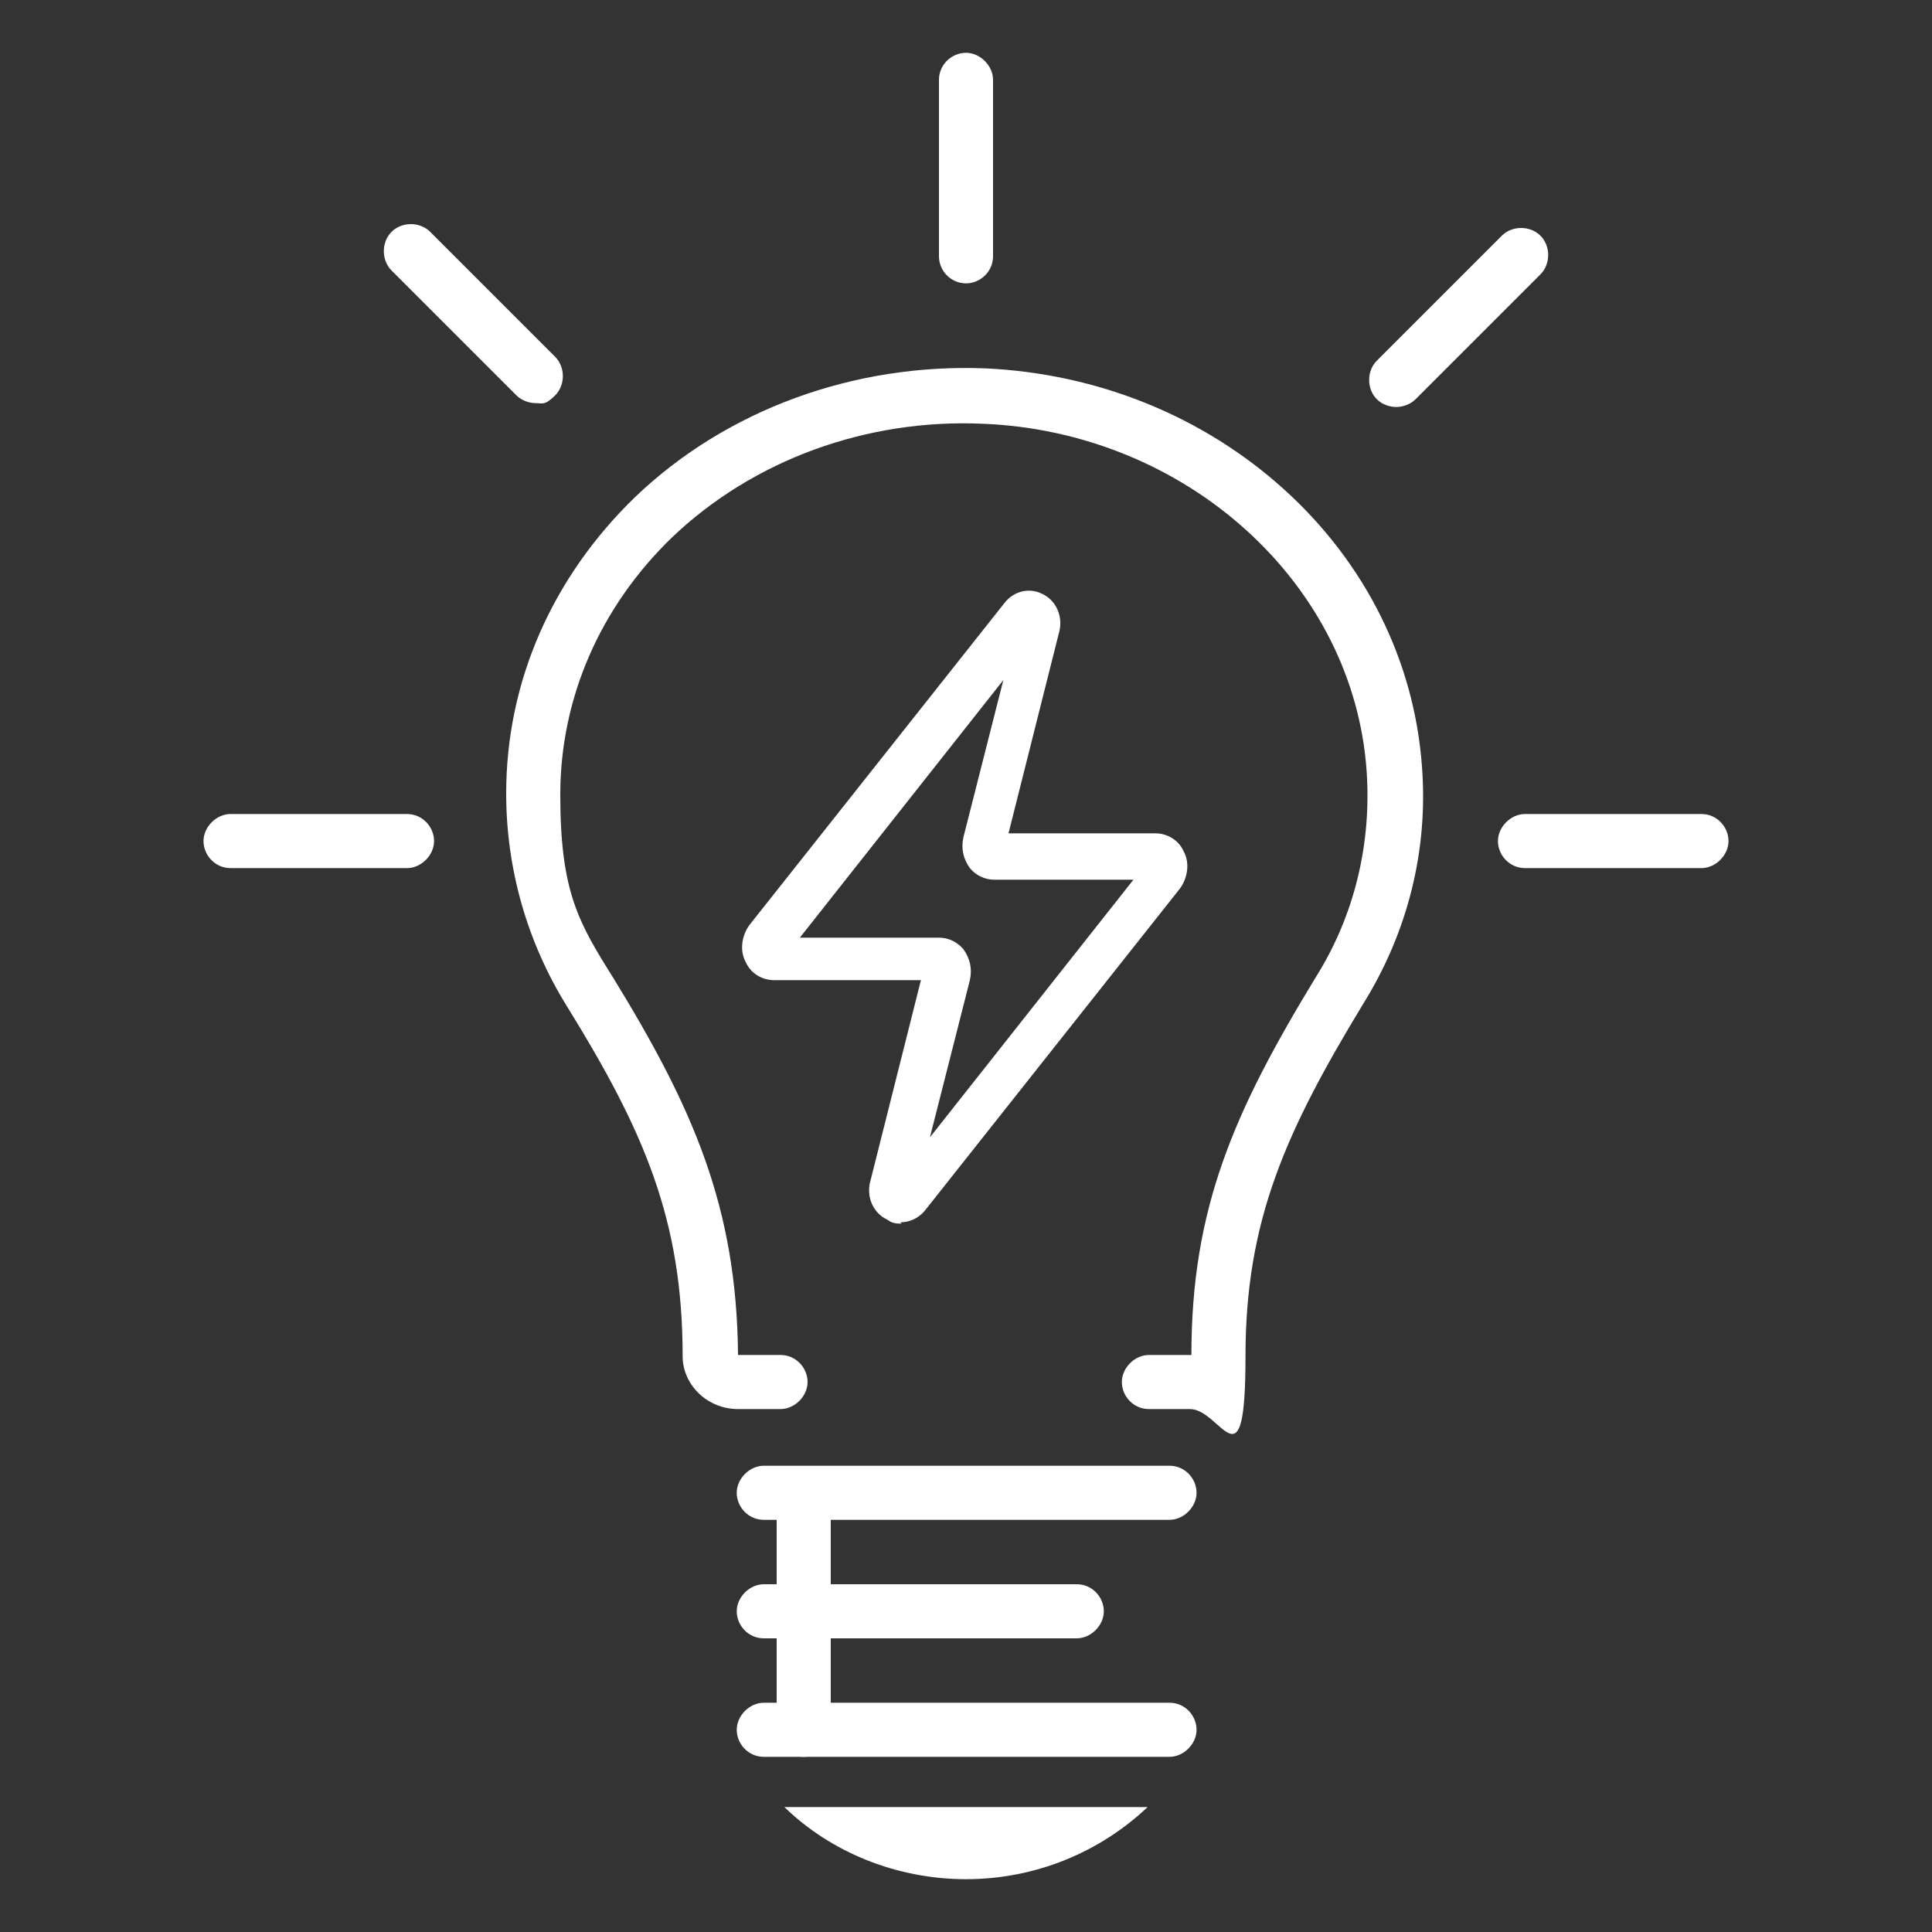
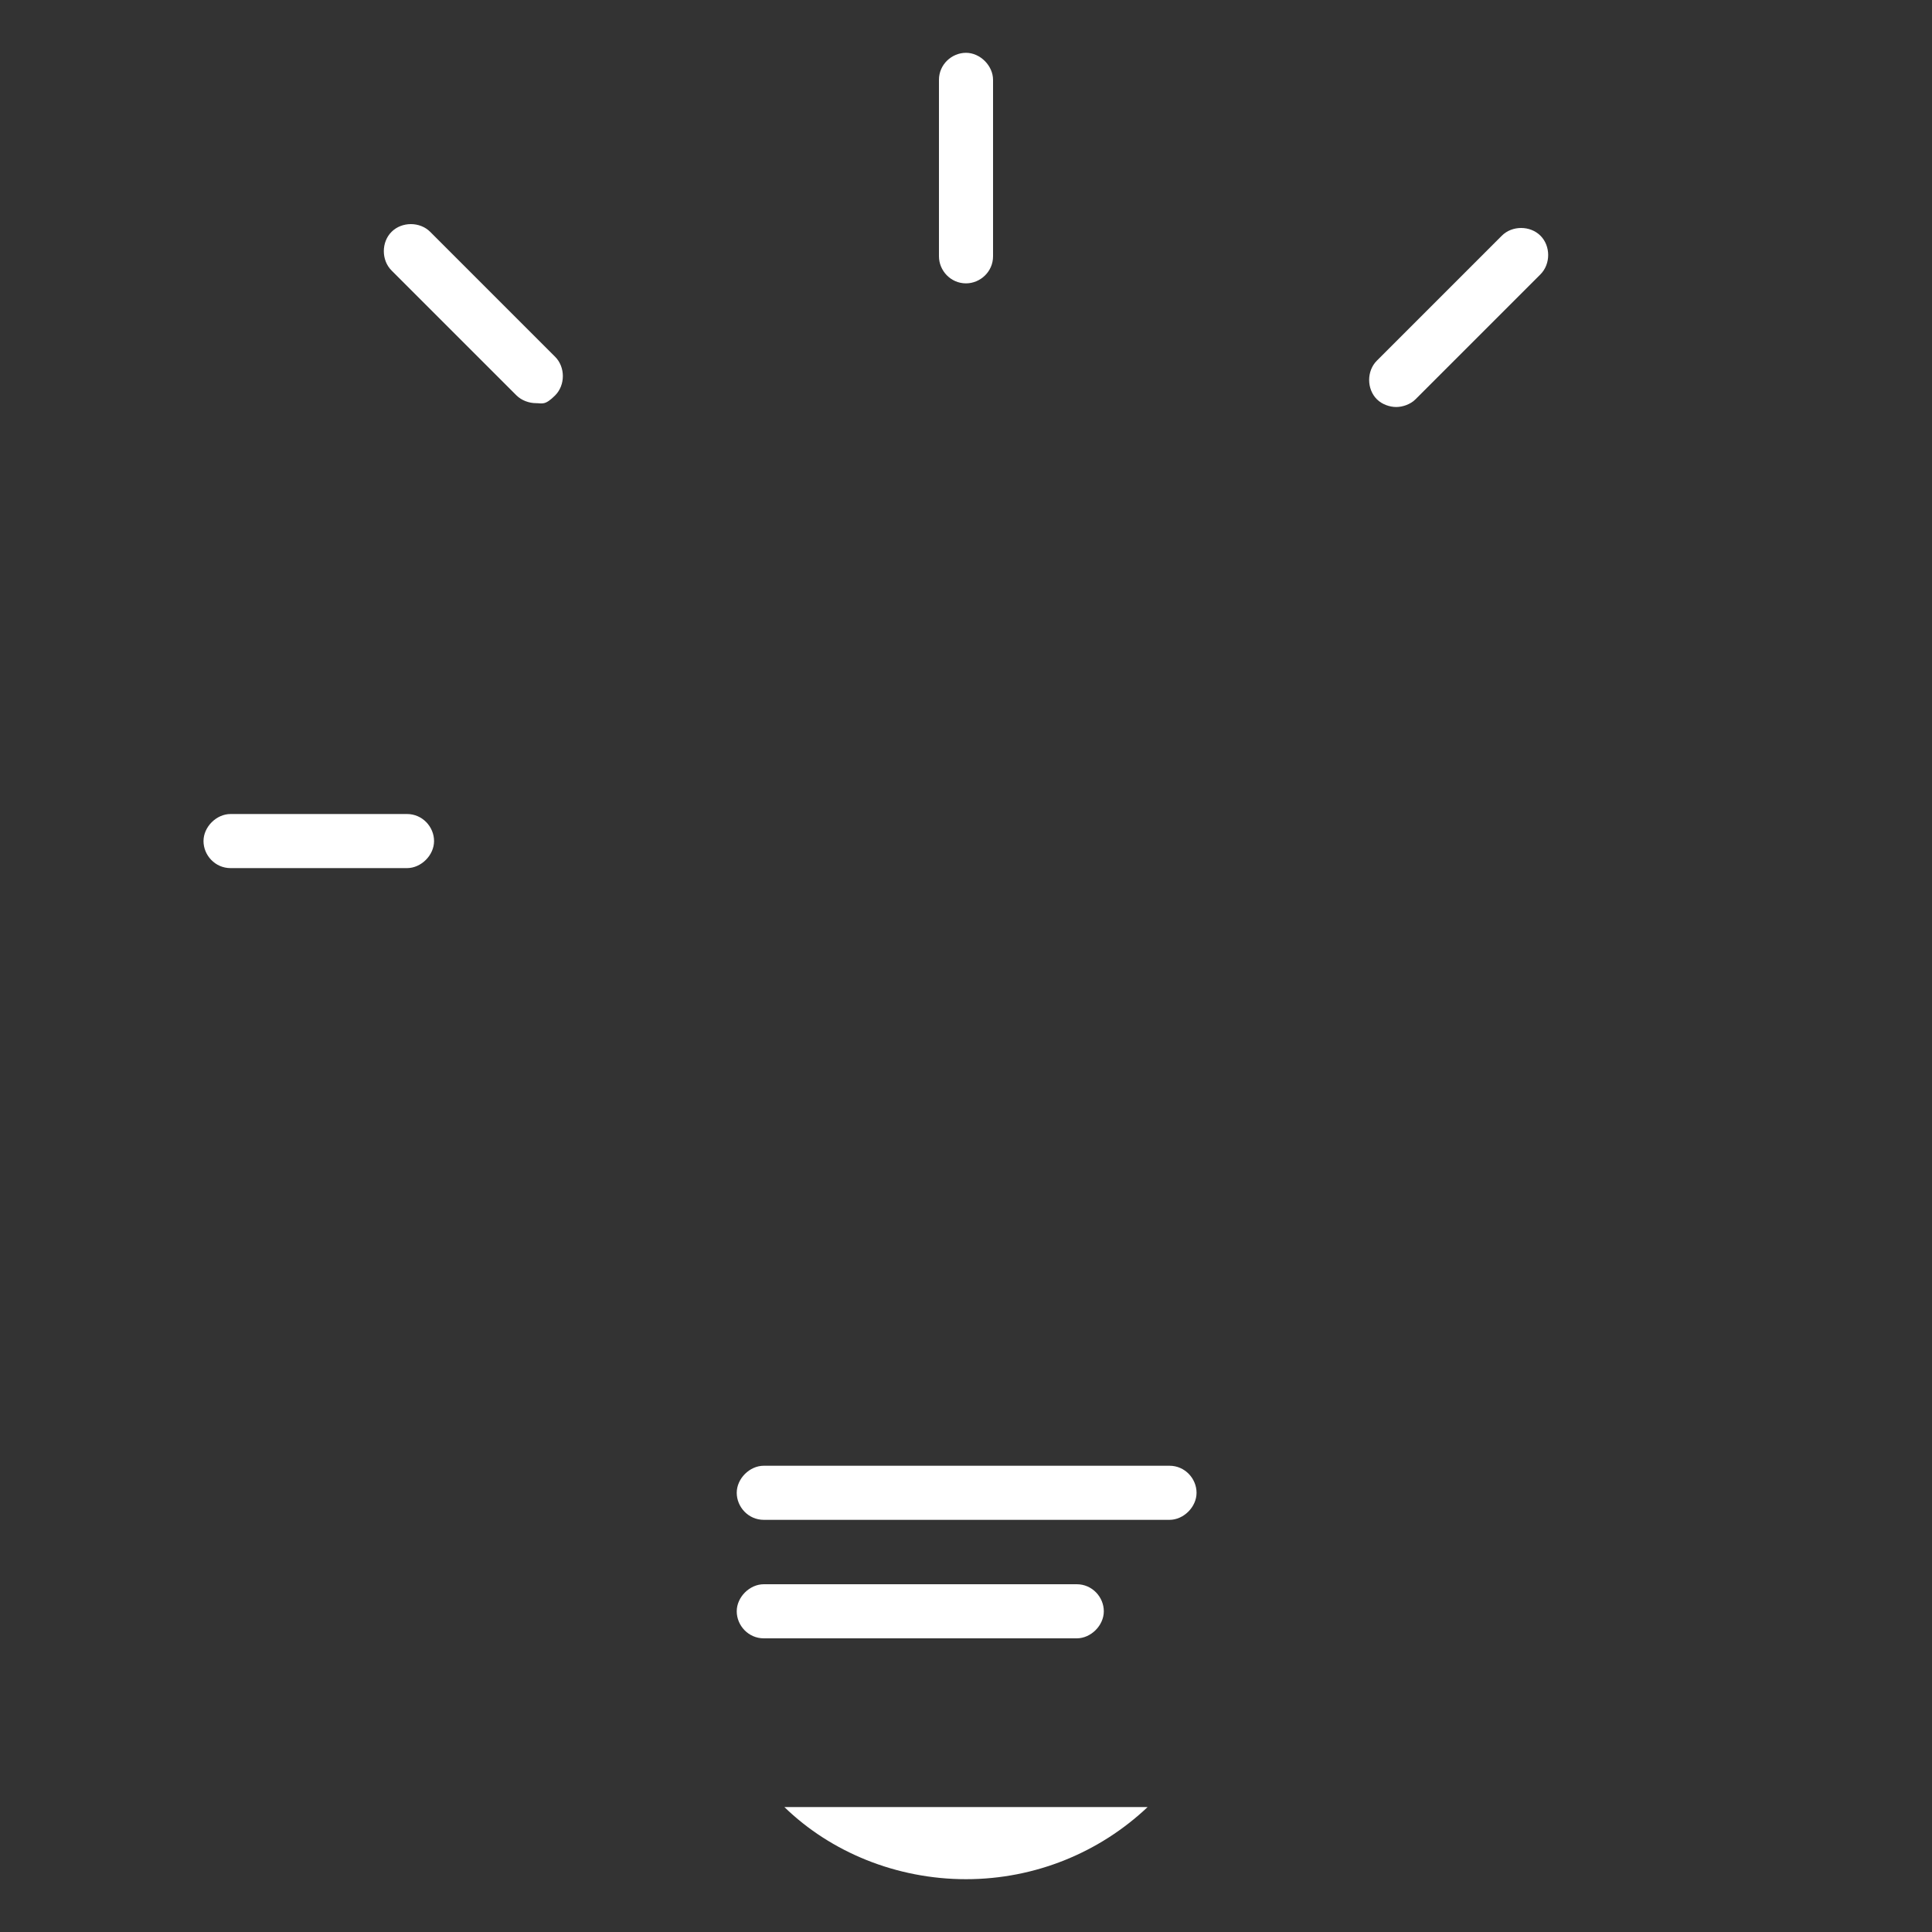
<svg xmlns="http://www.w3.org/2000/svg" id="Layer_1" data-name="Layer 1" baseProfile="tiny" version="1.2" viewBox="0 0 150 150">
  <rect x="0" y="0" width="150" height="150" fill="#333333" stroke="none" />
-   <path d="M70,95c-.4,0-.7,0-1.1-.3-1.1-.5-1.7-1.8-1.3-3.1l3.9-15.5h-11.4c-.9,0-1.8-.5-2.2-1.4-.5-.9-.3-2.1.3-2.9l19.8-25c.7-.9,1.9-1.2,2.9-.7,1.1.5,1.7,1.8,1.3,3.1l-3.9,15.5h11.4c.9,0,1.8.5,2.2,1.4.5.9.3,2.1-.3,2.9l-19.8,25c-.5.6-1.2.9-1.9.9ZM71,92.6h0s0,0,0,0h0ZM62.1,72.8h10.8c.7,0,1.4.3,1.9.9.5.7.7,1.5.5,2.4l-3.1,12.2,15.8-20h-10.8c-.7,0-1.4-.3-1.9-.9-.5-.7-.7-1.5-.5-2.4l3.1-12.2-15.8,20ZM89,66.9s0,0,0,0h0Z" fill="#fff" stroke-width="0" />
-   <path d="M92.5,109.4h-3.3c-1.2,0-2.1-1-2.1-2.1s1-2.1,2.1-2.1h3.3s0,0,0,0c0-11.4,3.3-18.9,9.7-29.4,3-4.8,4.3-10.4,3.9-16-.5-7-3.8-13.6-9.3-18.6-5.5-5-12.8-8-20.5-8.3-9-.4-17.8,2.8-24.1,8.8-5.6,5.4-8.7,12.5-8.7,20s1.4,9.9,4.1,14.2c6.2,10.1,9.6,17.8,9.7,29.3,0,0,0,0,0,0h3.3c1.2,0,2.1,1,2.1,2.1s-1,2.1-2.1,2.1h-3.3c-2.4,0-4.3-1.9-4.3-4.1,0-10.6-3-17.5-9-27.2-3.1-5-4.7-10.7-4.7-16.5,0-8.7,3.6-16.8,10-23,7.1-6.8,17-10.4,27.2-10,8.7.4,16.9,3.7,23.2,9.4,6.3,5.7,10.1,13.3,10.7,21.5.5,6.5-1.1,12.9-4.6,18.5-6,9.9-9.1,16.8-9.1,27.3s-1.9,4.1-4.3,4.1Z" fill="#fff" stroke-width="0" />
  <path d="M90.8,118h-31.5c-1.2,0-2.1-1-2.1-2.1s1-2.1,2.1-2.1h31.5c1.2,0,2.1,1,2.1,2.1s-1,2.1-2.1,2.1Z" fill="#fff" stroke-width="0" />
  <path d="M75,22c-1.2,0-2.1-1-2.1-2.1V6.2c0-1.2,1-2.1,2.1-2.1s2.1,1,2.1,2.1v13.7c0,1.2-1,2.1-2.1,2.1Z" fill="#fff" stroke-width="0" />
  <path d="M31.6,67.4h-13.7c-1.2,0-2.1-1-2.1-2.1s1-2.1,2.1-2.1h13.7c1.2,0,2.1,1,2.1,2.1s-1,2.1-2.1,2.1Z" fill="#fff" stroke-width="0" />
  <path d="M108.4,31.6c-.5,0-1.1-.2-1.5-.6-.8-.8-.8-2.2,0-3l9.7-9.7c.8-.8,2.2-.8,3,0s.8,2.2,0,3l-9.7,9.7c-.4.4-1,.6-1.5.6Z" fill="#fff" stroke-width="0" />
  <path d="M41.6,31.3c-.5,0-1.1-.2-1.5-.6l-9.7-9.7c-.8-.8-.8-2.2,0-3s2.2-.8,3,0l9.7,9.7c.8.8.8,2.2,0,3s-1,.6-1.5.6Z" fill="#fff" stroke-width="0" />
-   <path d="M132.1,67.4h-13.7c-1.2,0-2.1-1-2.1-2.1s1-2.1,2.1-2.1h13.7c1.2,0,2.1,1,2.1,2.1s-1,2.1-2.1,2.1Z" fill="#fff" stroke-width="0" />
-   <path d="M90.8,136.4h-31.5c-1.2,0-2.1-1-2.1-2.1s1-2.1,2.1-2.1h31.5c1.2,0,2.1,1,2.1,2.1s-1,2.1-2.1,2.1Z" fill="#fff" stroke-width="0" />
  <path d="M83.6,127.2h-24.3c-1.2,0-2.1-1-2.1-2.1s1-2.1,2.1-2.1h24.3c1.2,0,2.1,1,2.1,2.1s-1,2.1-2.1,2.1Z" fill="#fff" stroke-width="0" />
-   <path d="M62.4,136.4c-1.2,0-2.1-1-2.1-2.1v-18.3c0-1.2,1-2.1,2.1-2.1s2.1,1,2.1,2.1v18.3c0,1.2-1,2.1-2.1,2.1Z" fill="#fff" stroke-width="0" />
  <path d="M89.1,140.3c-3.7,3.5-8.7,5.6-14.1,5.6s-10.5-2.1-14.1-5.6h28.3Z" fill="#fff" stroke-width="0" />
</svg>